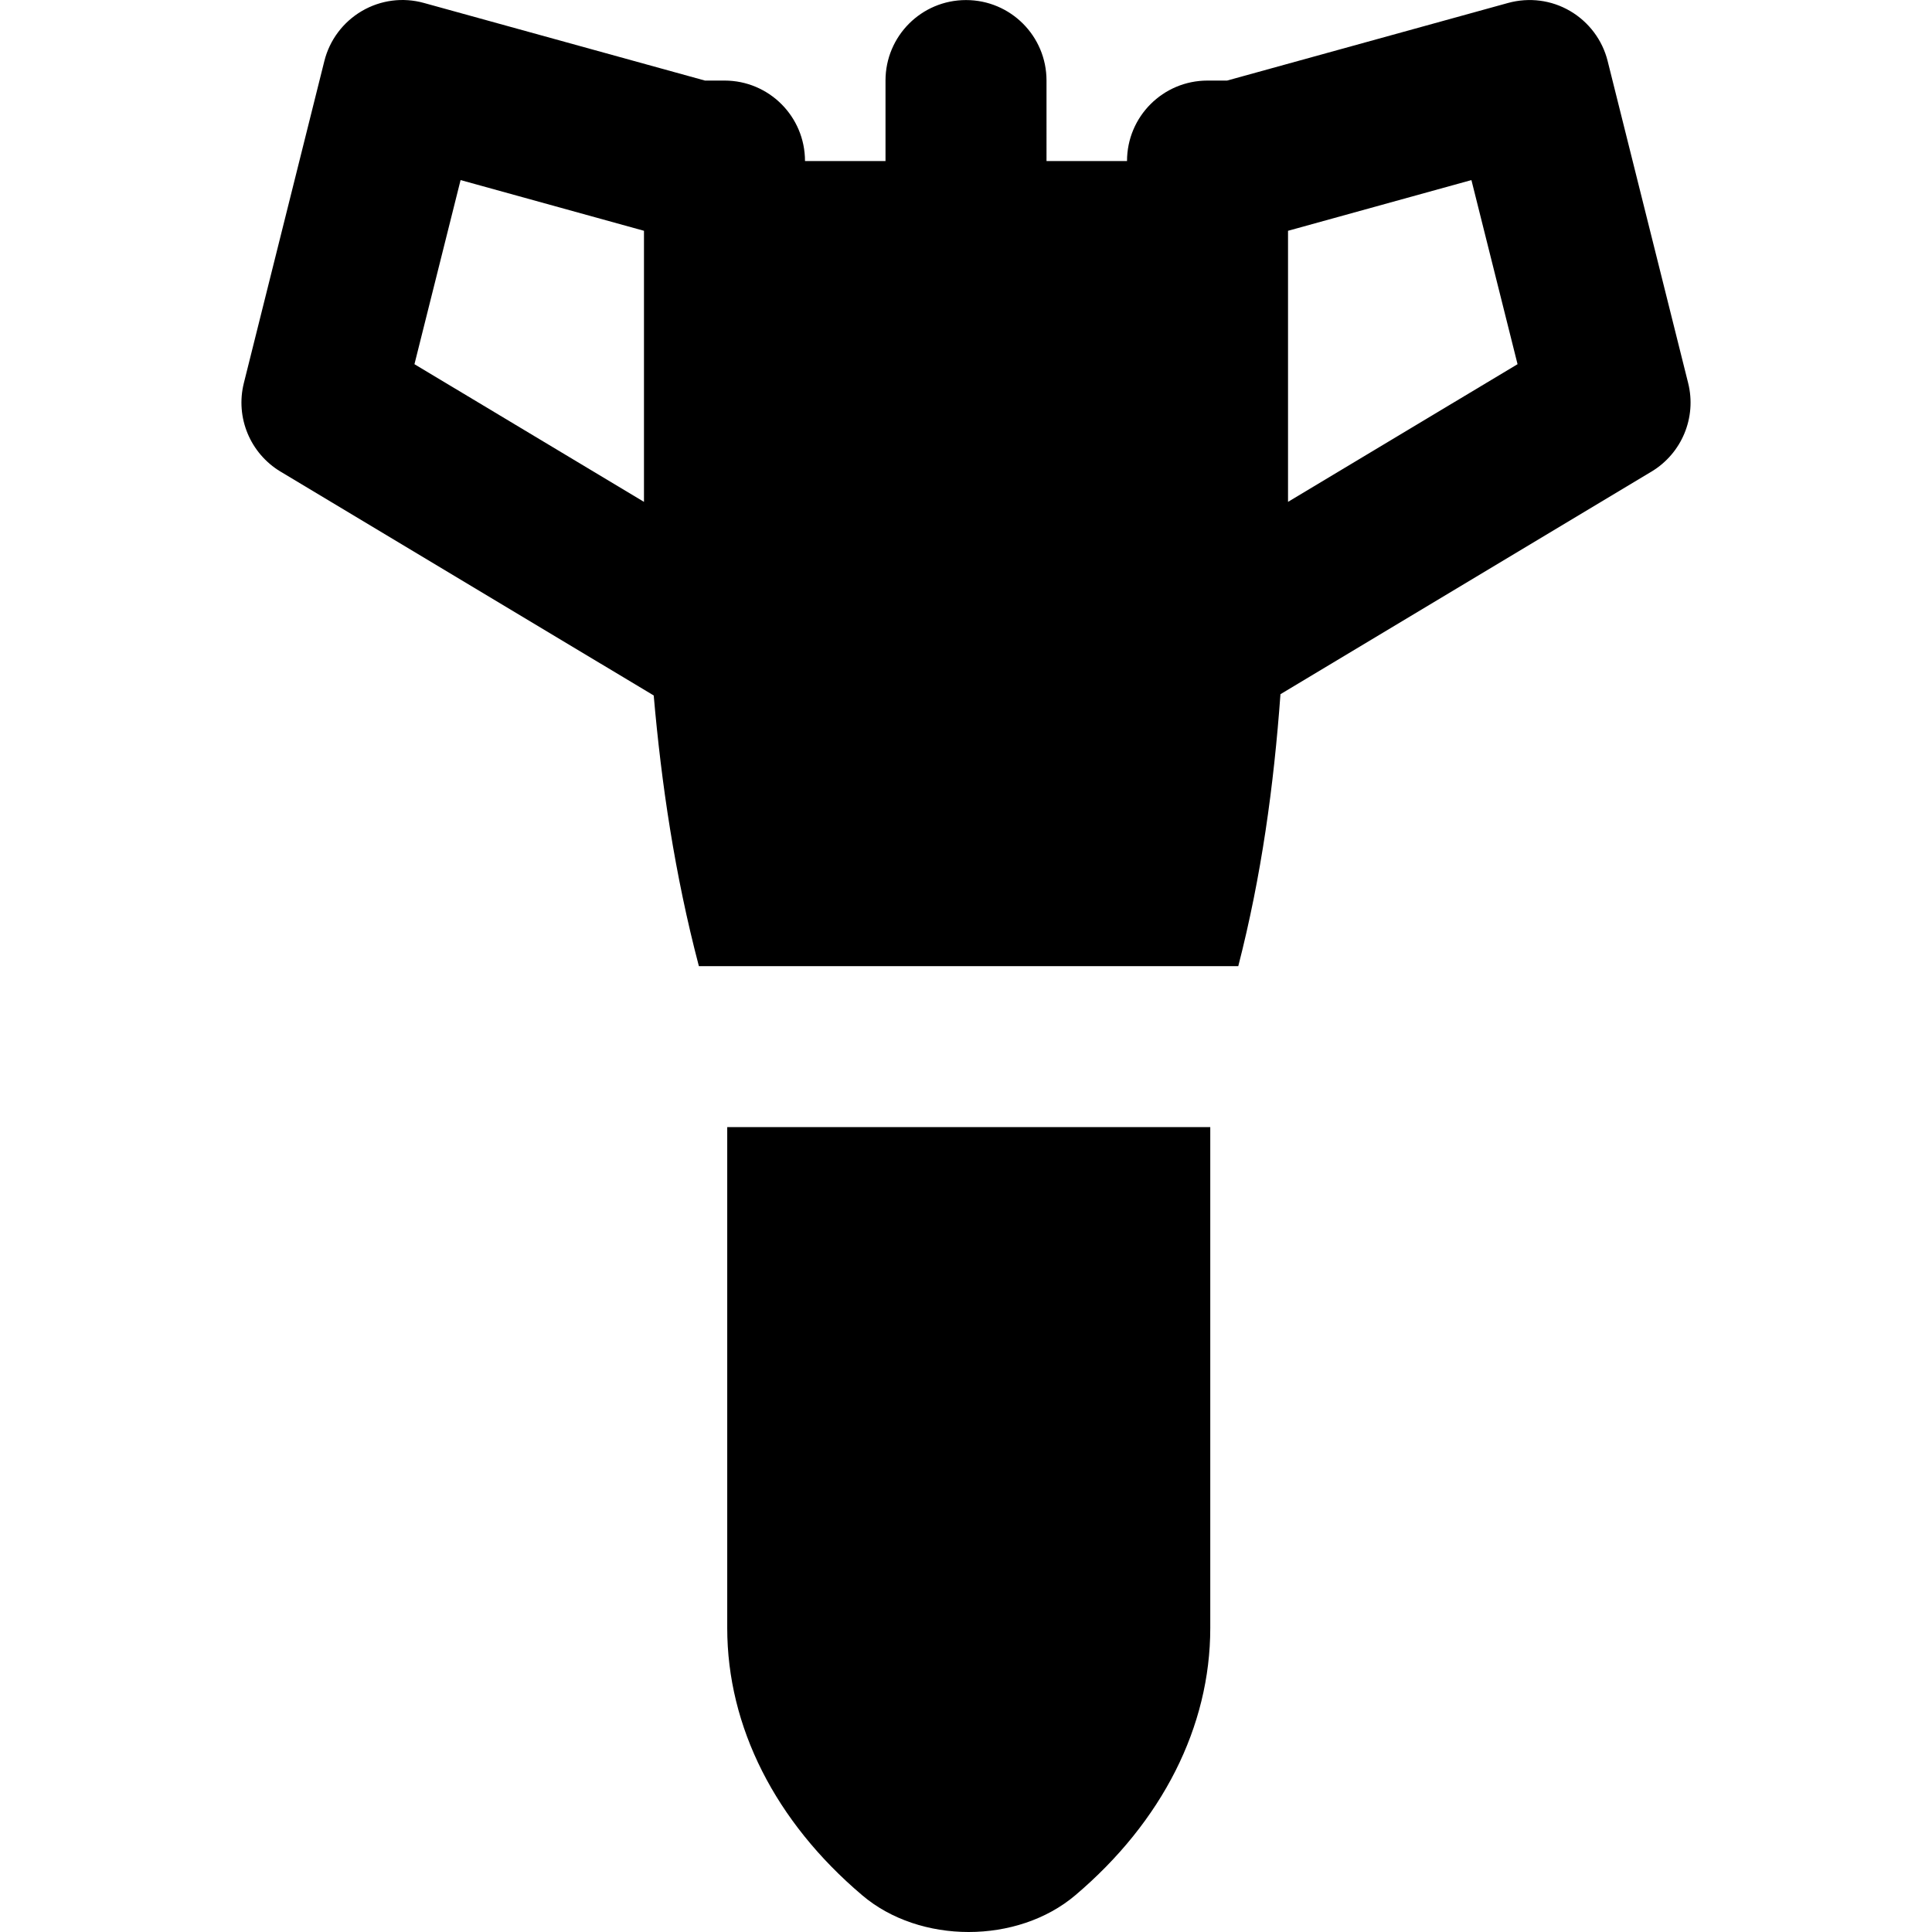
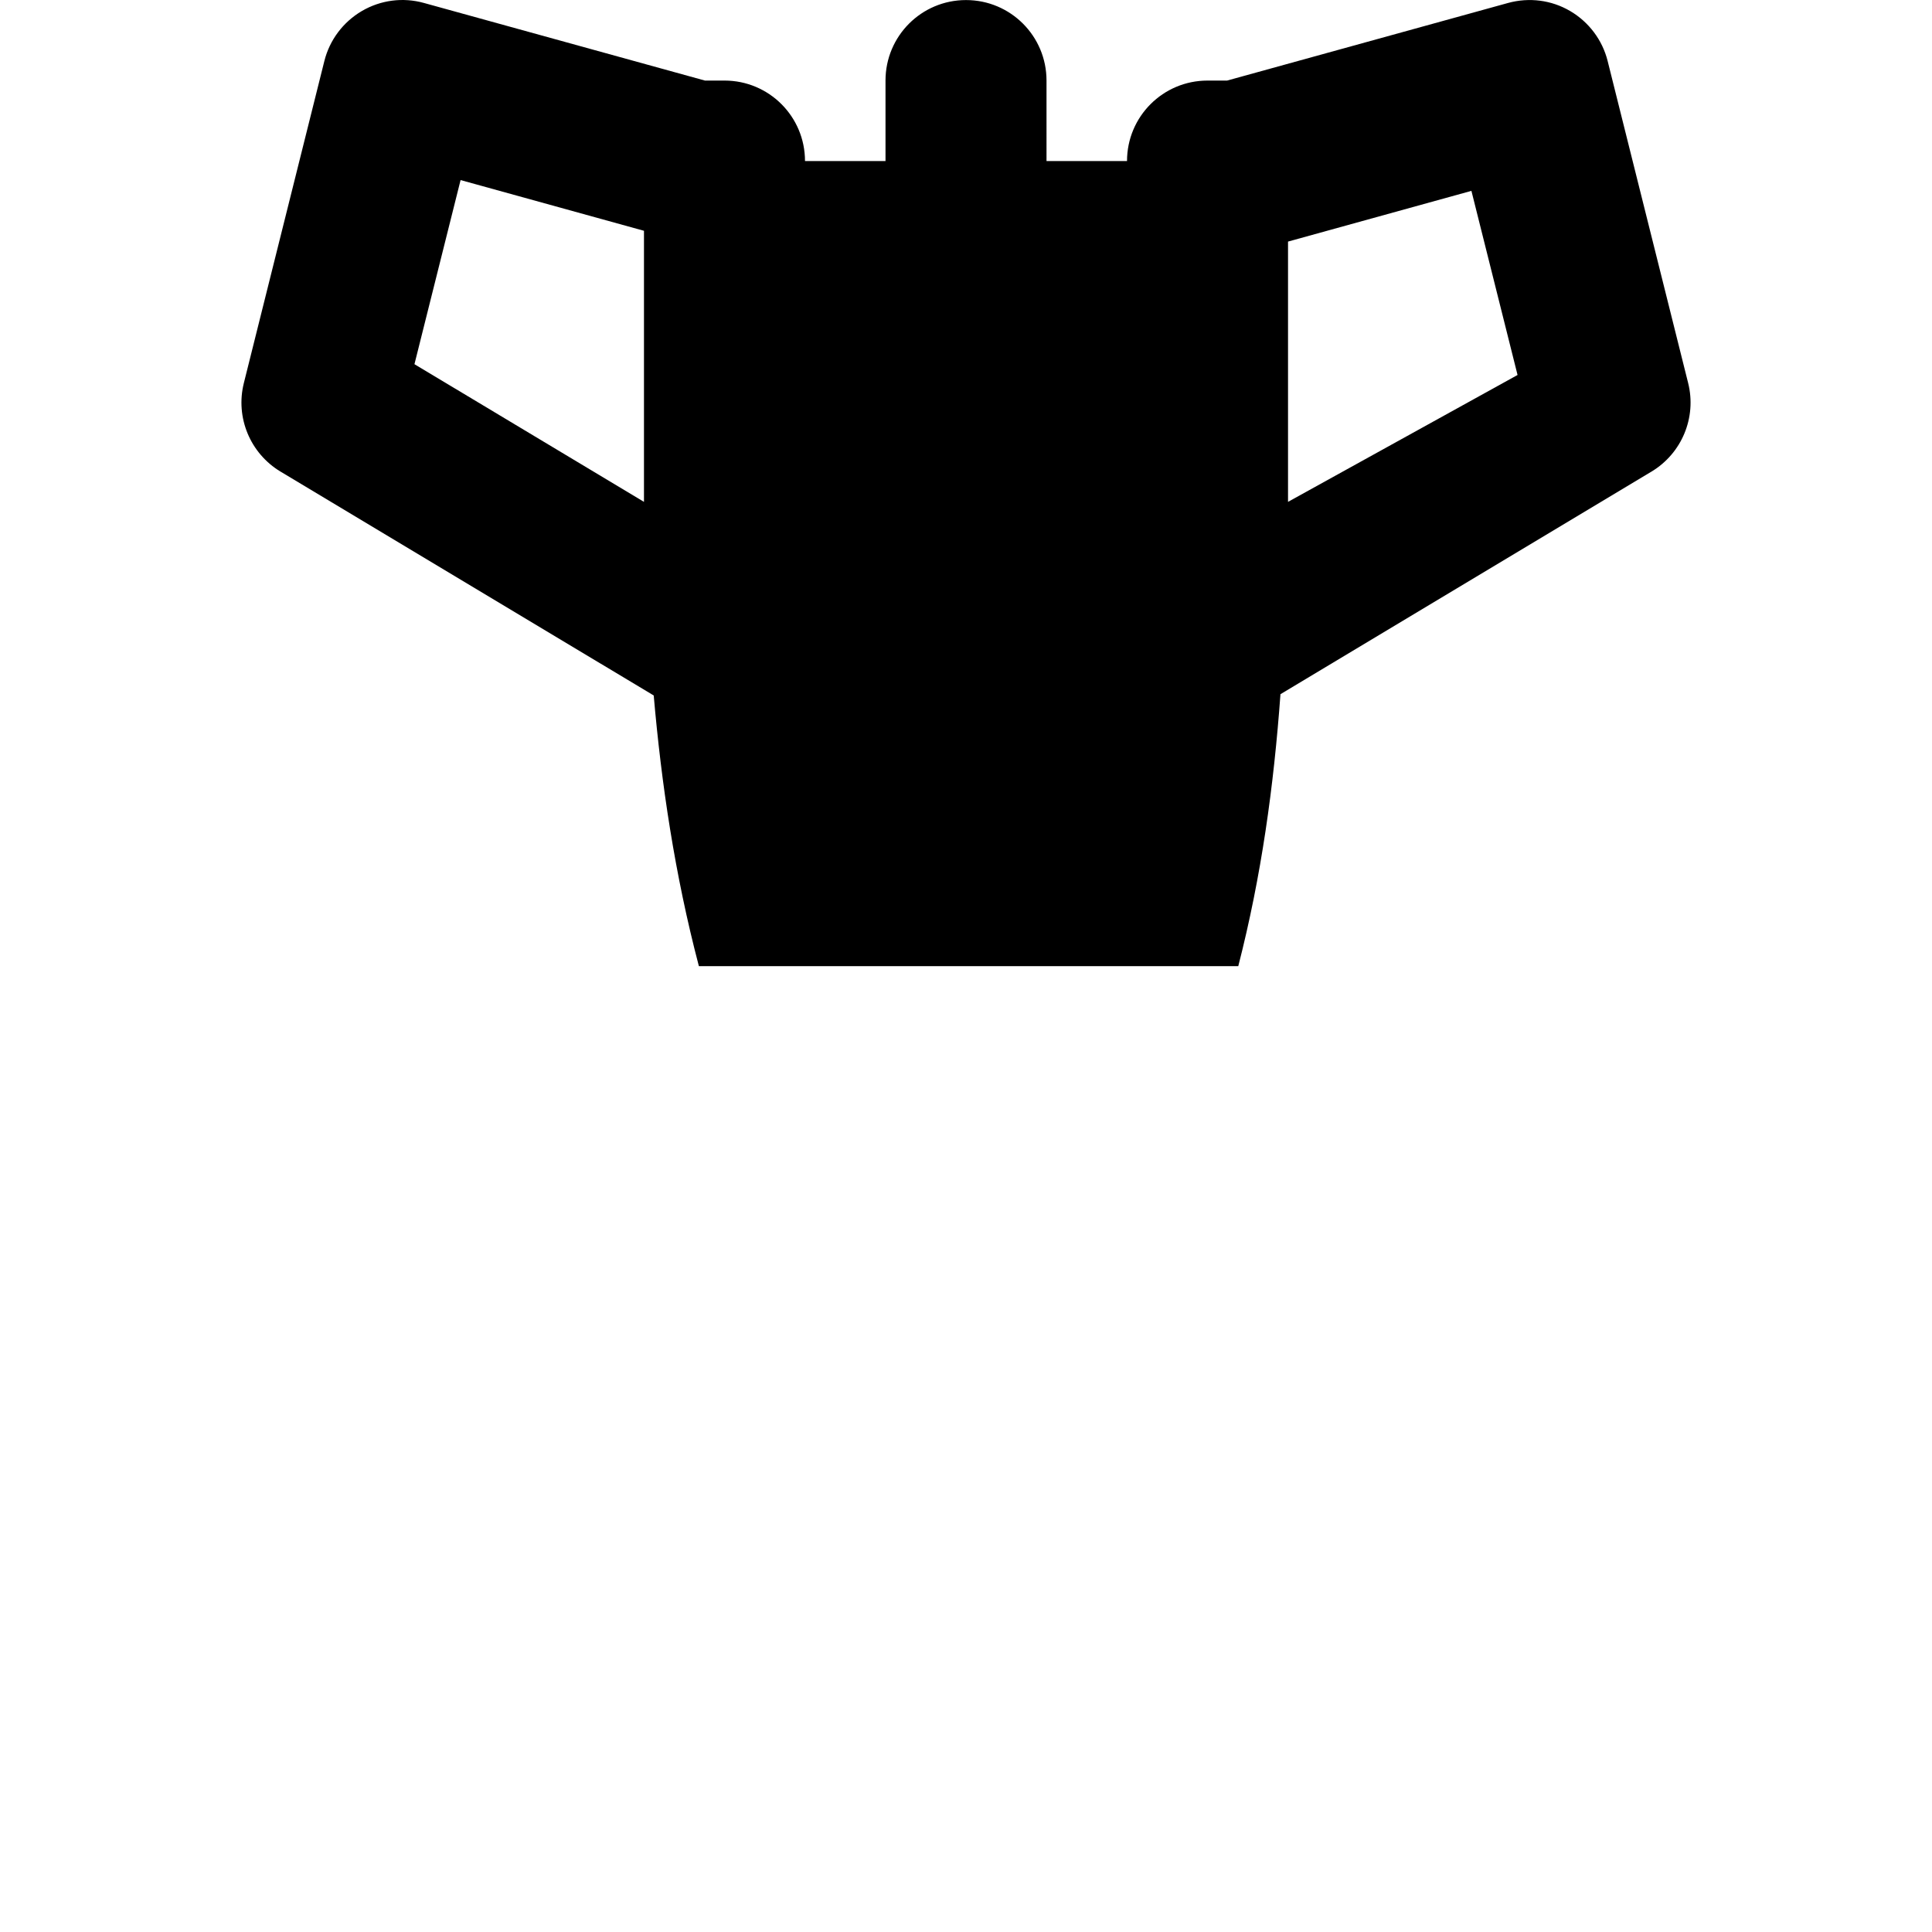
<svg xmlns="http://www.w3.org/2000/svg" fill="#000000" height="800px" width="800px" version="1.1" id="Layer_1" viewBox="0 0 511.958 511.958" xml:space="preserve">
  <g>
    <g>
      <g>
-         <path d="M447.339,101.499l-21.333-85.333c-1.387-5.568-4.992-10.347-9.941-13.248c-4.949-2.901-10.837-3.669-16.448-2.133     l-74.453,20.565h-5.184c-11.797,0-21.333,9.536-21.333,21.333h-21.333V21.349c0-11.797-9.536-21.333-21.333-21.333     c-11.797,0-21.333,9.536-21.333,21.333v21.333h-21.333c0-11.797-9.536-21.333-21.333-21.333h-5.184L112.342,0.784     c-5.589-1.557-11.477-0.768-16.448,2.133c-4.949,2.901-8.555,7.68-9.941,13.248l-21.333,85.333     c-2.283,9.109,1.664,18.624,9.707,23.467l98.901,59.328c2.027,23.317,5.568,47.381,11.968,71.723h142.933     c6.144-23.893,9.408-47.723,11.179-72.064l98.325-58.987C445.675,120.123,449.622,110.608,447.339,101.499z M170.646,64.016     v49.557v19.413l-60.821-36.48l12.224-48.789l48.597,13.44V64.016z M341.313,132.987v-19.413V64.016v-2.859l48.597-13.44     l12.224,48.789L341.313,132.987z" />
-         <path d="M192.707,431.404c0,26.155,12.715,51.285,35.776,70.827c7.637,6.485,17.92,9.728,28.203,9.728     c10.283,0,20.587-3.243,28.245-9.728c23.061-19.541,35.776-44.672,35.776-70.827V298.668h-128V431.404z" />
+         <path d="M447.339,101.499l-21.333-85.333c-1.387-5.568-4.992-10.347-9.941-13.248c-4.949-2.901-10.837-3.669-16.448-2.133     l-74.453,20.565h-5.184c-11.797,0-21.333,9.536-21.333,21.333h-21.333V21.349c0-11.797-9.536-21.333-21.333-21.333     c-11.797,0-21.333,9.536-21.333,21.333v21.333h-21.333c0-11.797-9.536-21.333-21.333-21.333h-5.184L112.342,0.784     c-5.589-1.557-11.477-0.768-16.448,2.133c-4.949,2.901-8.555,7.68-9.941,13.248l-21.333,85.333     c-2.283,9.109,1.664,18.624,9.707,23.467l98.901,59.328c2.027,23.317,5.568,47.381,11.968,71.723h142.933     c6.144-23.893,9.408-47.723,11.179-72.064l98.325-58.987C445.675,120.123,449.622,110.608,447.339,101.499z M170.646,64.016     v49.557v19.413l-60.821-36.48l12.224-48.789l48.597,13.44V64.016z M341.313,132.987v-19.413V64.016l48.597-13.44     l12.224,48.789L341.313,132.987z" />
      </g>
    </g>
  </g>
</svg>